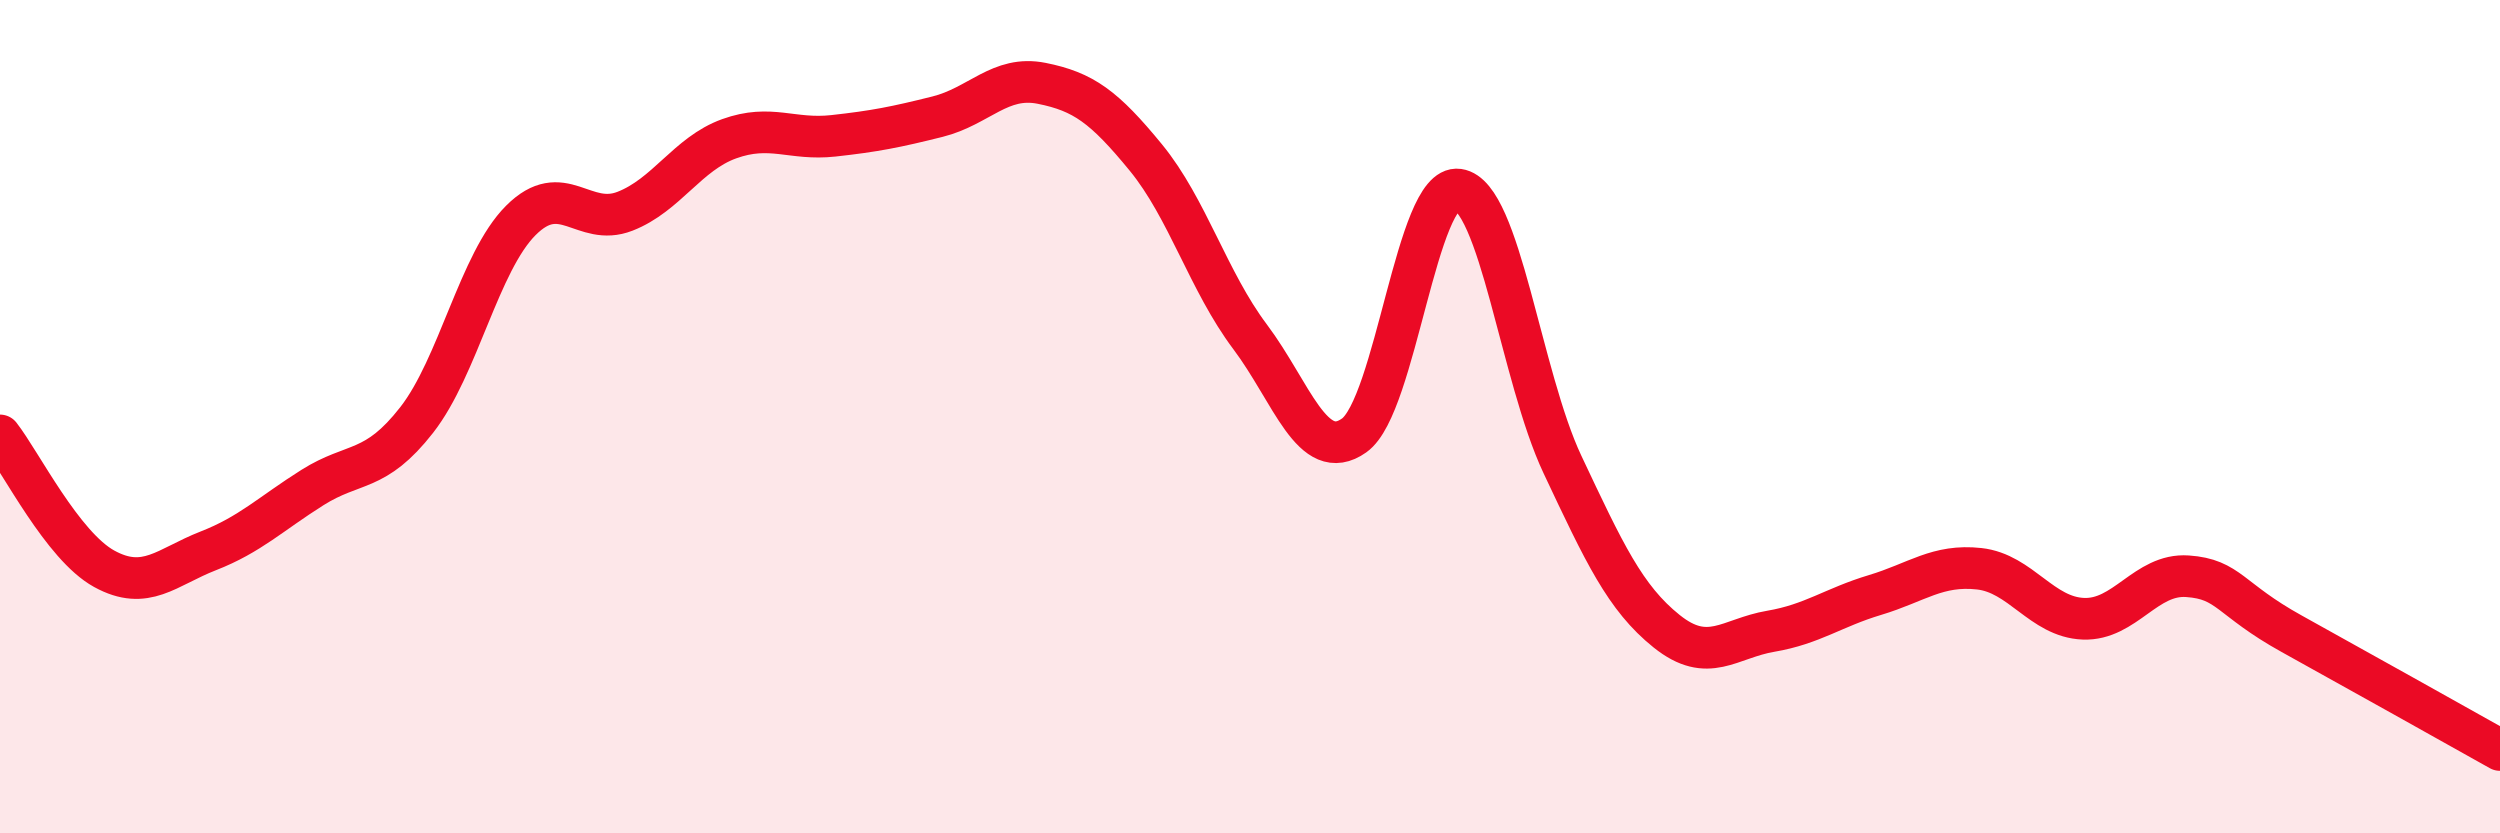
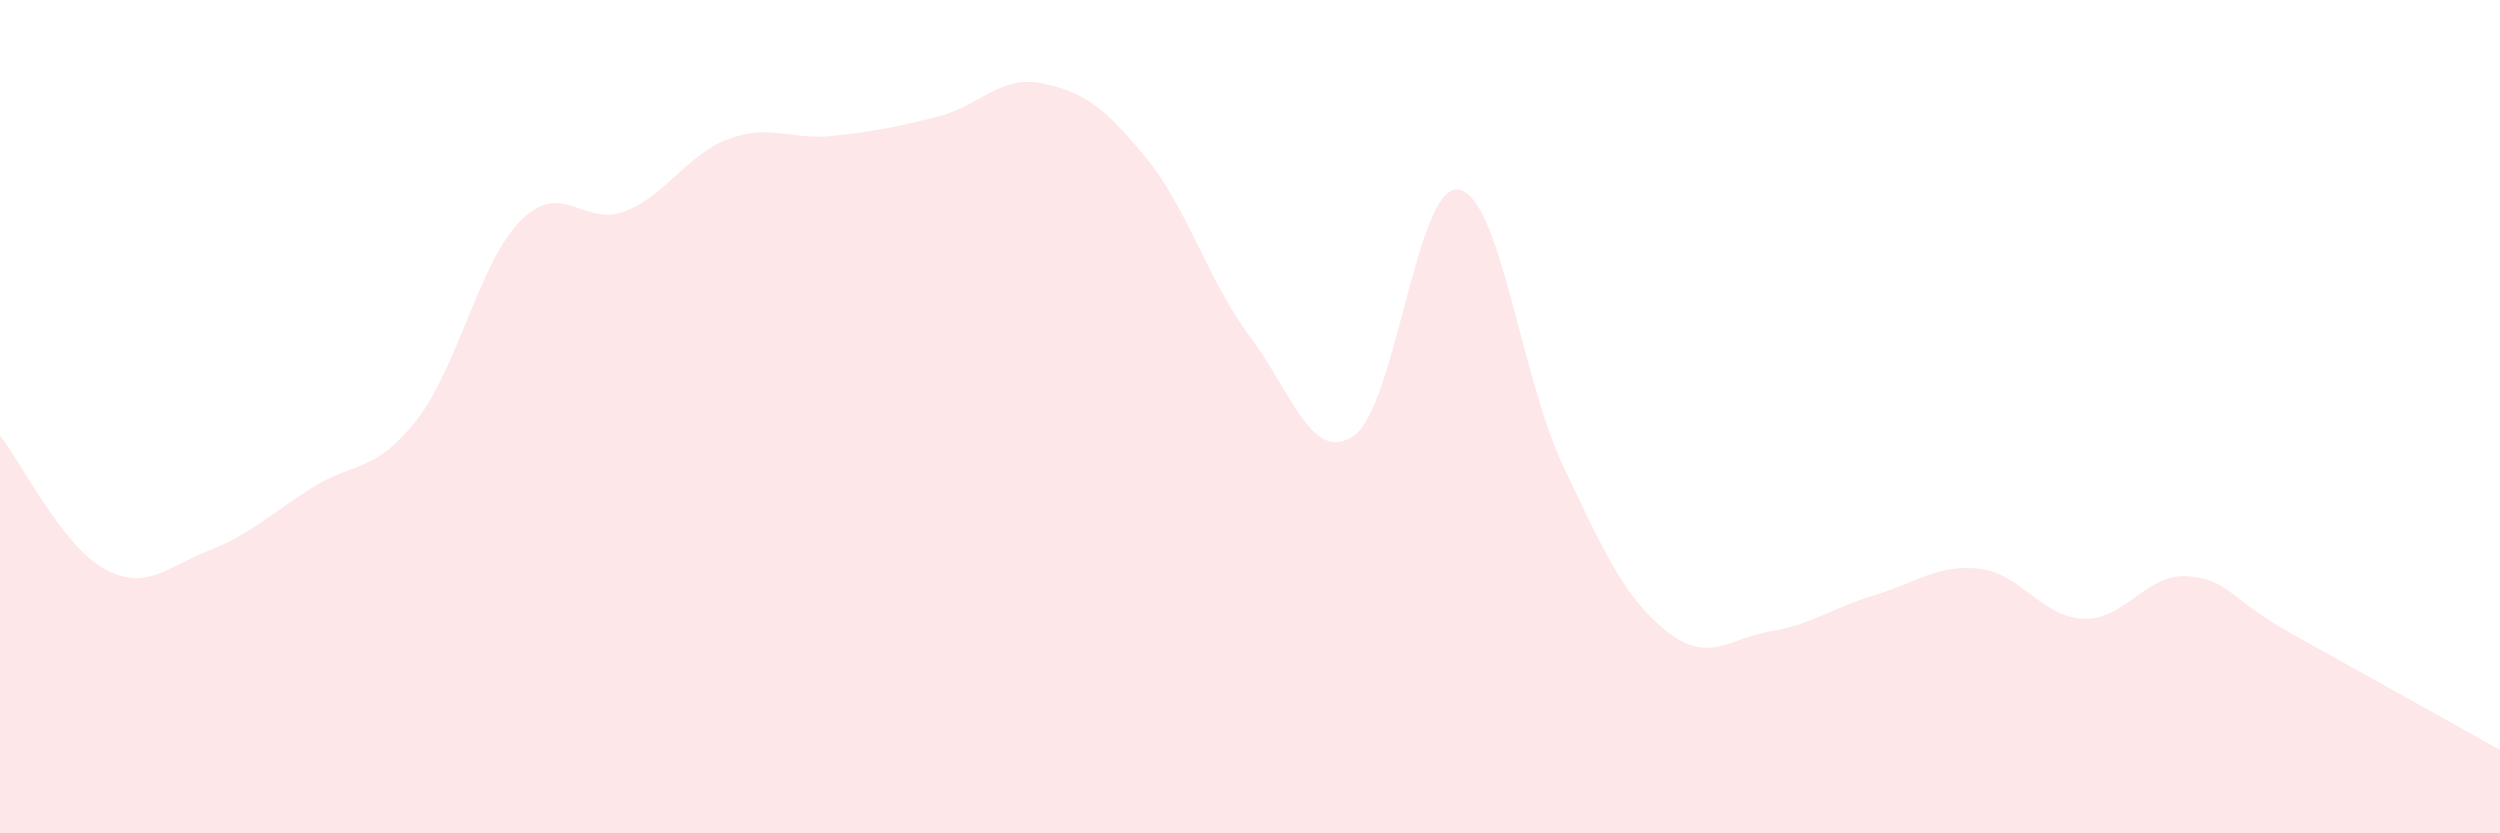
<svg xmlns="http://www.w3.org/2000/svg" width="60" height="20" viewBox="0 0 60 20">
-   <path d="M 0,10.45 C 0.5,11.09 1.5,13.1 2.5,13.65 C 3.5,14.2 4,13.61 5,13.22 C 6,12.83 6.5,12.33 7.5,11.7 C 8.5,11.07 9,11.36 10,10.08 C 11,8.8 11.5,6.29 12.5,5.29 C 13.5,4.29 14,5.46 15,5.07 C 16,4.68 16.5,3.69 17.5,3.33 C 18.5,2.97 19,3.37 20,3.26 C 21,3.15 21.5,3.05 22.5,2.8 C 23.5,2.55 24,1.8 25,2 C 26,2.2 26.5,2.56 27.5,3.78 C 28.5,5 29,6.75 30,8.08 C 31,9.41 31.5,11.16 32.5,10.45 C 33.5,9.74 34,4.41 35,4.55 C 36,4.69 36.5,9.03 37.5,11.15 C 38.5,13.27 39,14.35 40,15.15 C 41,15.95 41.5,15.32 42.5,15.15 C 43.5,14.98 44,14.58 45,14.28 C 46,13.98 46.5,13.54 47.5,13.65 C 48.5,13.76 49,14.81 50,14.85 C 51,14.89 51.5,13.76 52.5,13.83 C 53.5,13.9 53.5,14.38 55,15.21 C 56.5,16.04 59,17.44 60,18L60 20L0 20Z" fill="#EB0A25" opacity="0.1" stroke-linecap="round" stroke-linejoin="round" />
-   <path d="M 0,10.45 C 0.5,11.09 1.5,13.1 2.5,13.65 C 3.5,14.2 4,13.61 5,13.22 C 6,12.83 6.5,12.33 7.5,11.7 C 8.5,11.07 9,11.36 10,10.08 C 11,8.8 11.5,6.29 12.5,5.29 C 13.5,4.29 14,5.46 15,5.07 C 16,4.68 16.5,3.69 17.5,3.33 C 18.5,2.97 19,3.37 20,3.26 C 21,3.15 21.5,3.05 22.5,2.8 C 23.5,2.55 24,1.8 25,2 C 26,2.2 26.5,2.56 27.5,3.78 C 28.5,5 29,6.75 30,8.08 C 31,9.41 31.5,11.16 32.5,10.45 C 33.5,9.74 34,4.41 35,4.55 C 36,4.69 36.5,9.03 37.5,11.15 C 38.5,13.27 39,14.35 40,15.15 C 41,15.95 41.5,15.32 42.5,15.15 C 43.5,14.98 44,14.58 45,14.28 C 46,13.98 46.5,13.54 47.5,13.65 C 48.5,13.76 49,14.81 50,14.85 C 51,14.89 51.5,13.76 52.5,13.83 C 53.5,13.9 53.5,14.38 55,15.21 C 56.5,16.04 59,17.44 60,18" stroke="#EB0A25" stroke-width="1" fill="none" stroke-linecap="round" stroke-linejoin="round" />
+   <path d="M 0,10.45 C 0.5,11.09 1.5,13.1 2.5,13.65 C 3.5,14.2 4,13.61 5,13.22 C 6,12.83 6.5,12.33 7.5,11.7 C 8.5,11.07 9,11.36 10,10.08 C 11,8.8 11.5,6.29 12.5,5.29 C 13.5,4.29 14,5.46 15,5.07 C 16,4.68 16.5,3.69 17.5,3.33 C 18.5,2.97 19,3.37 20,3.26 C 21,3.15 21.5,3.05 22.5,2.8 C 23.5,2.55 24,1.8 25,2 C 26,2.2 26.5,2.56 27.5,3.78 C 28.5,5 29,6.75 30,8.08 C 31,9.41 31.5,11.16 32.5,10.45 C 33.5,9.74 34,4.41 35,4.55 C 36,4.69 36.5,9.03 37.5,11.15 C 38.5,13.27 39,14.35 40,15.15 C 41,15.95 41.5,15.32 42.5,15.15 C 43.5,14.98 44,14.58 45,14.28 C 46,13.98 46.5,13.54 47.5,13.65 C 48.5,13.76 49,14.81 50,14.85 C 51,14.89 51.5,13.76 52.5,13.83 C 53.5,13.9 53.5,14.38 55,15.21 C 56.5,16.04 59,17.44 60,18L60 20L0 20" fill="#EB0A25" opacity="0.1" stroke-linecap="round" stroke-linejoin="round" />
</svg>